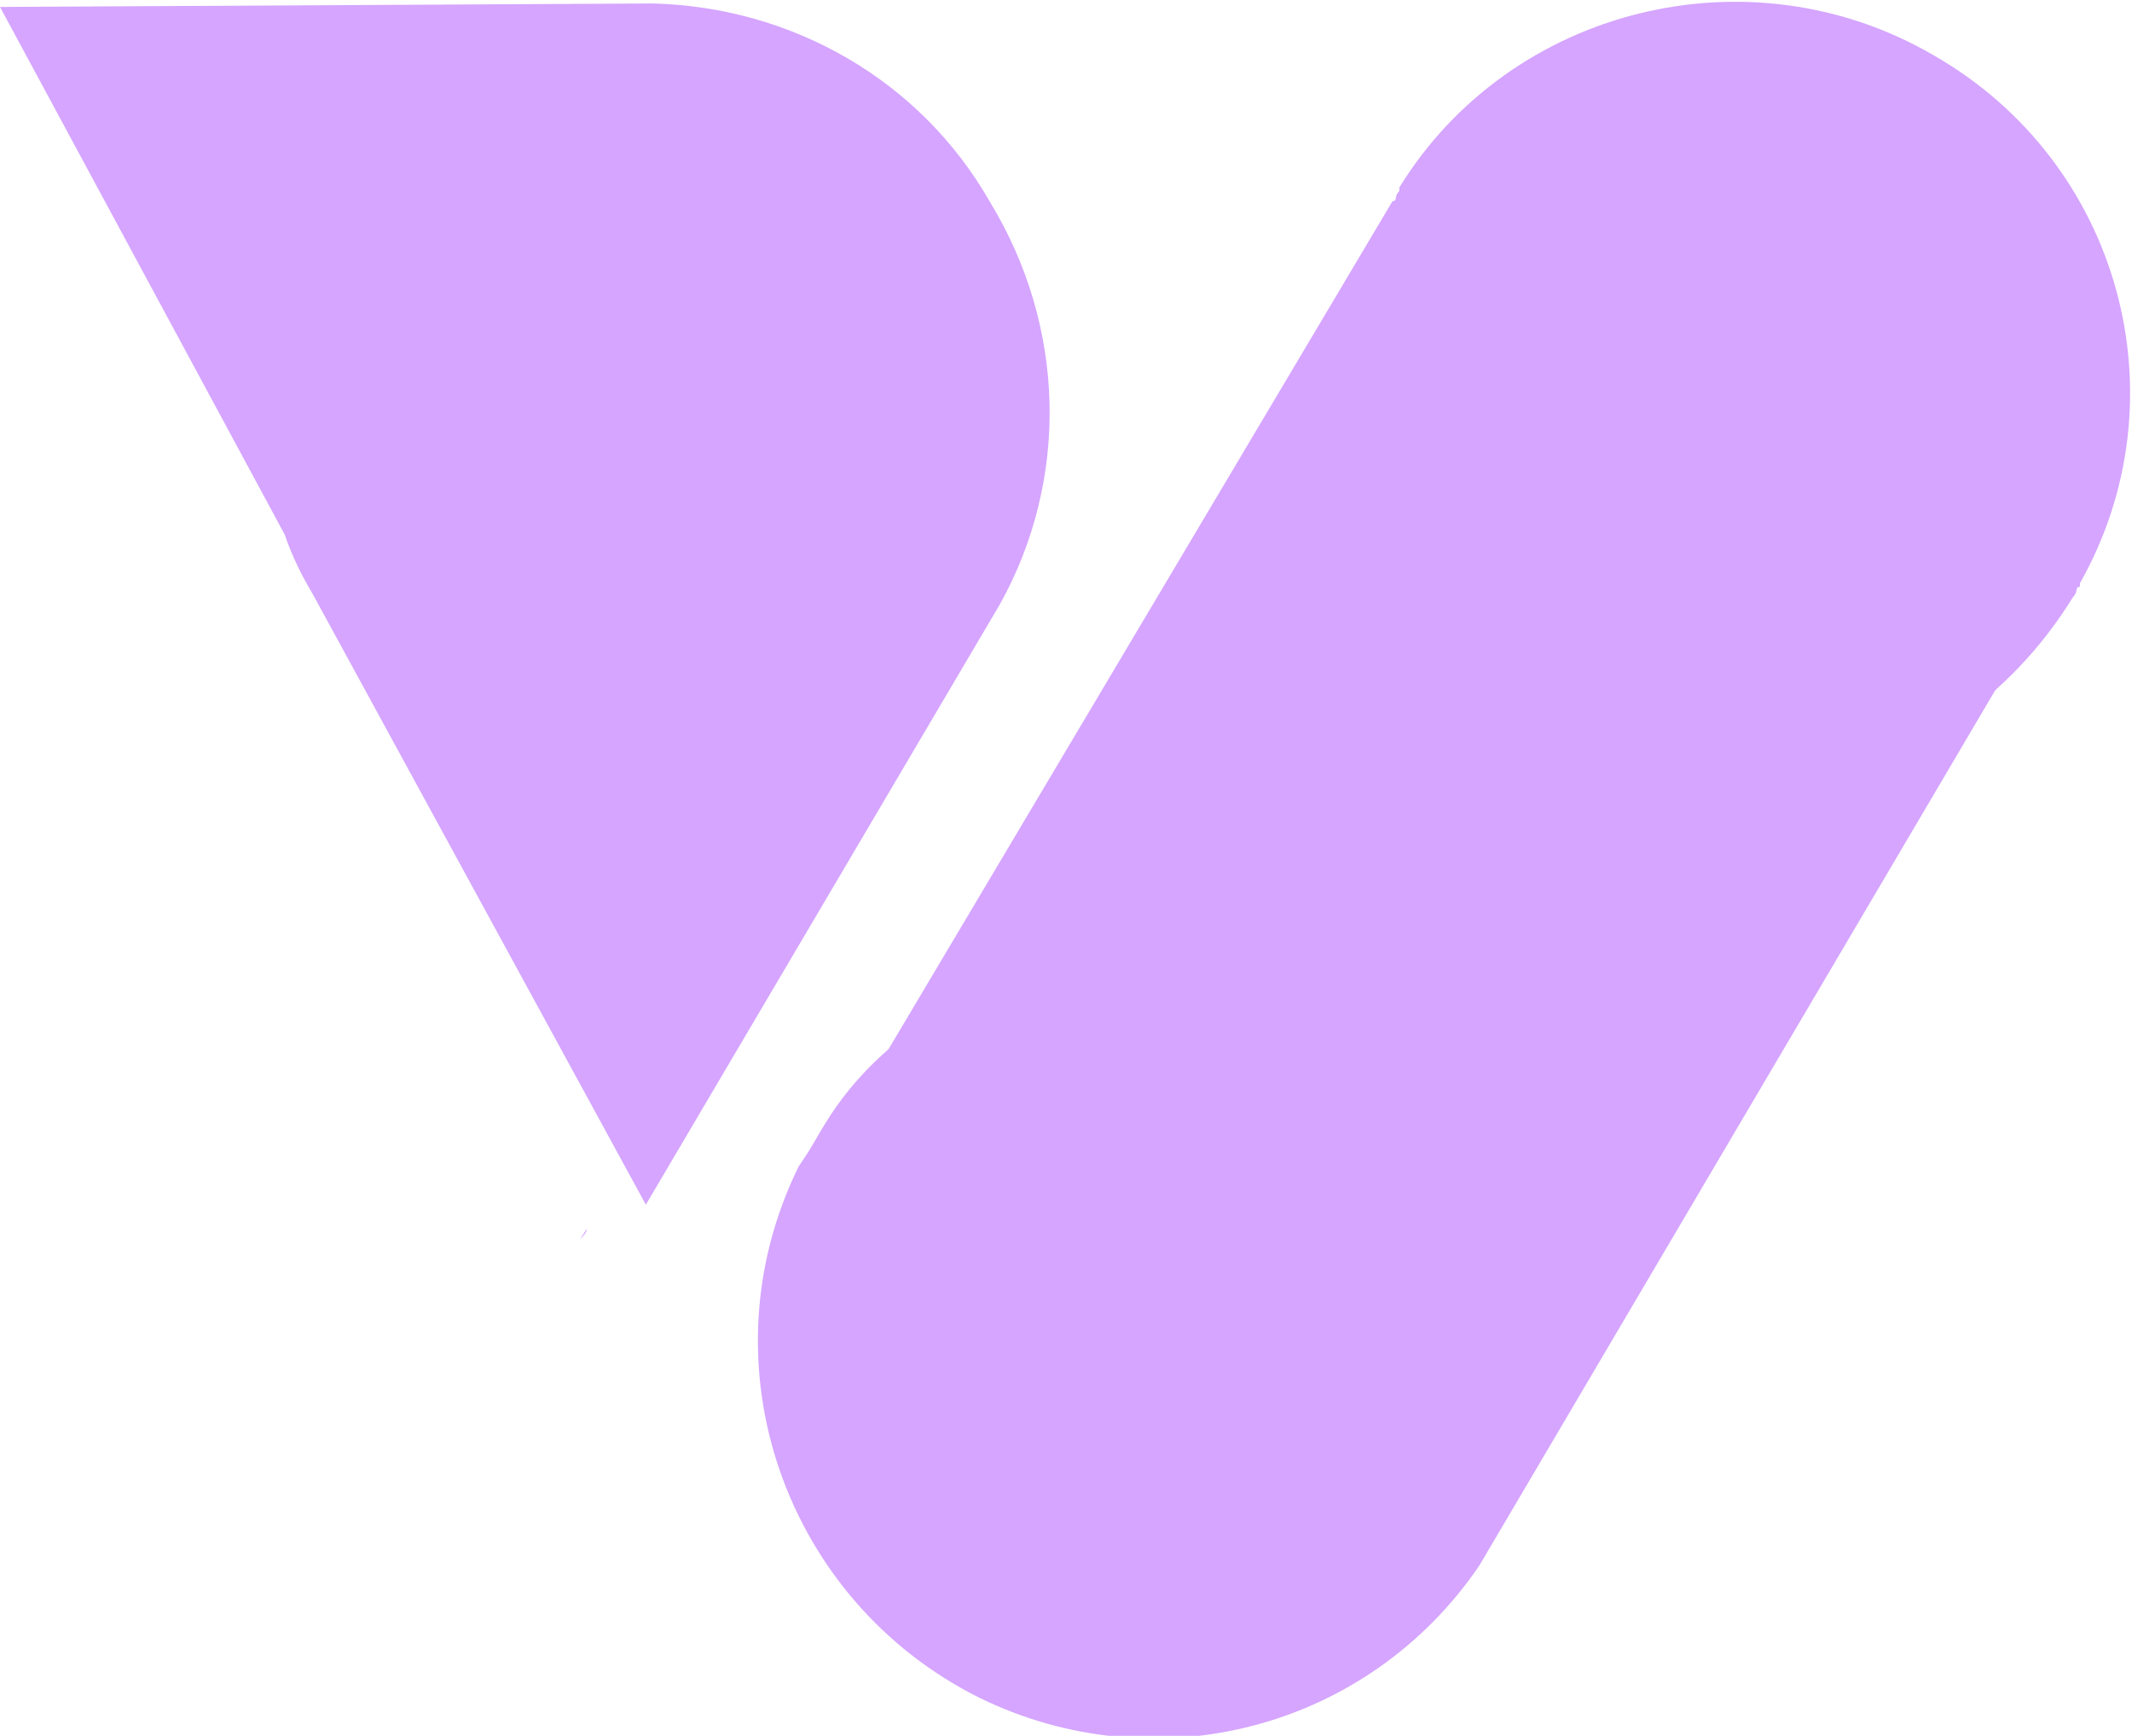
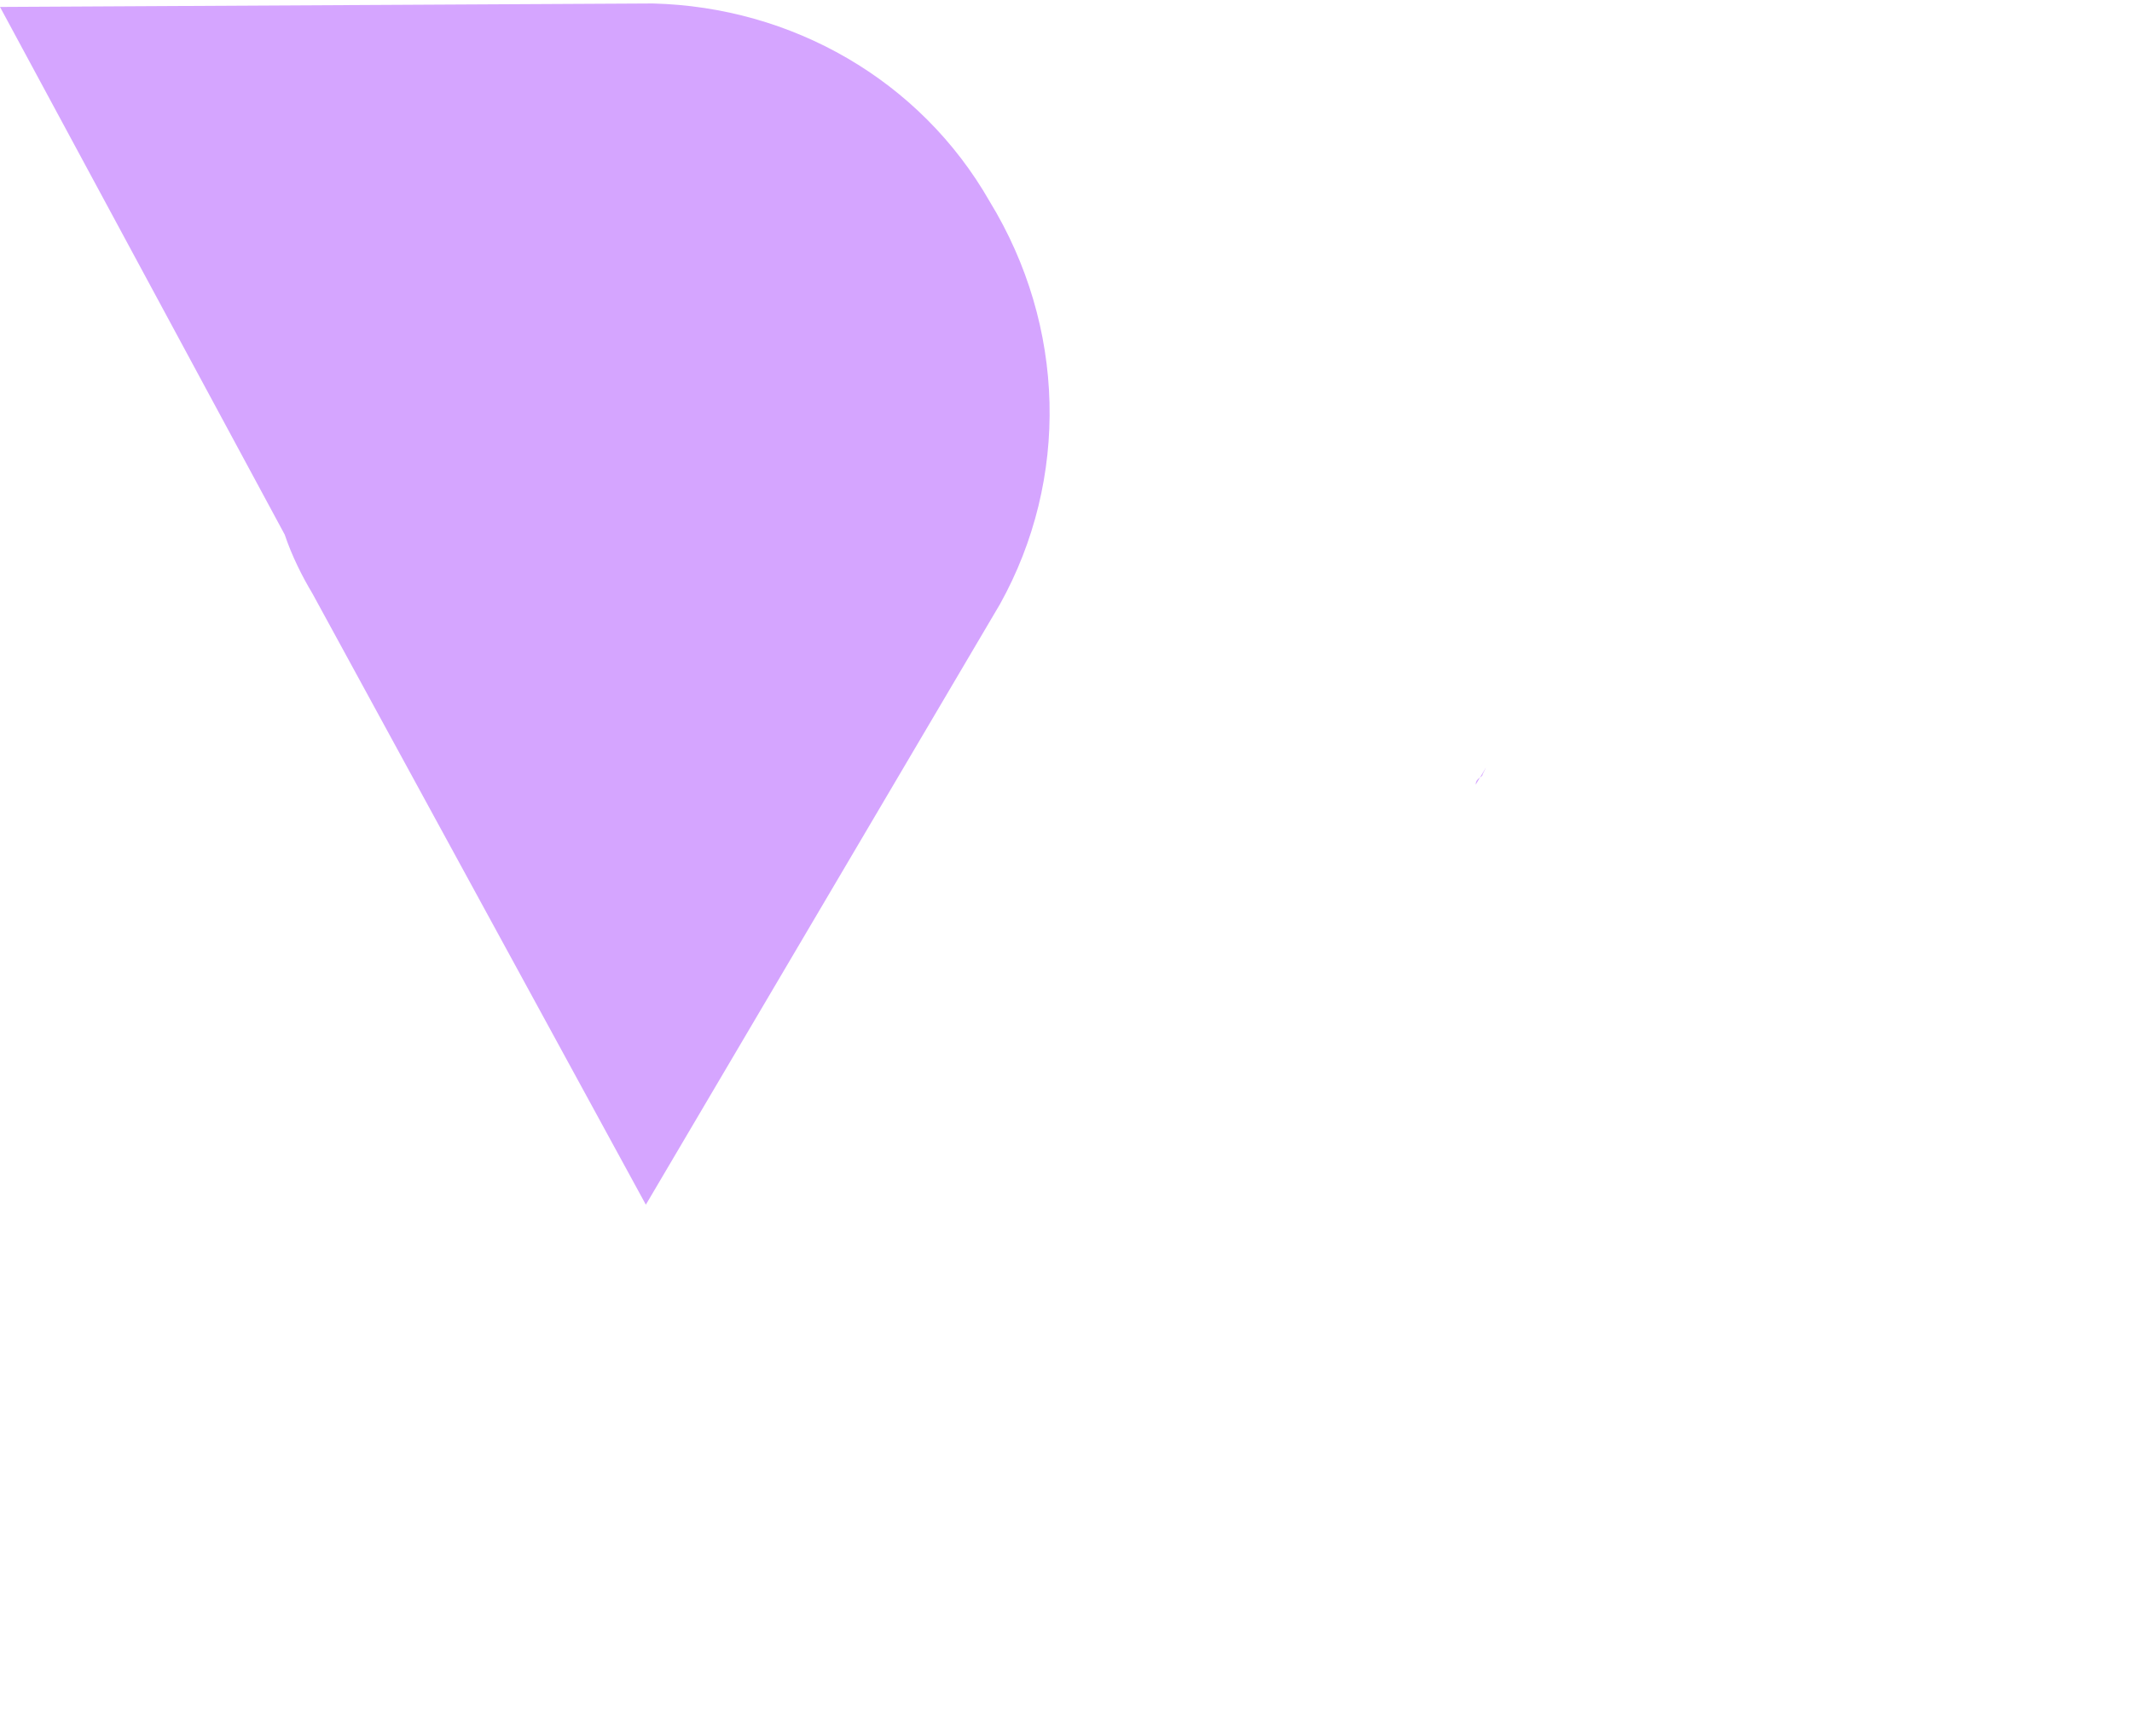
<svg xmlns="http://www.w3.org/2000/svg" version="1.1" id="Brandmark" x="0px" y="0px" viewBox="0 0 61.4 50" style="enable-background:new 0 0 61.4 50;" xml:space="preserve">
  <style type="text/css">
	.st0{fill:#D5A5FF;}
</style>
-   <path id="Path_1" class="st0" d="M16.9,35.4c0,0.1-0.1,0.2-0.2,0.3L16.9,35.4z" />
  <path id="Path_2" class="st0" d="M28.5,5.8c-2-3.5-5.7-5.6-9.7-5.7l0,0L0,0.2l8.2,15.2C8.4,16,8.7,16.6,9,17.1l9.6,17.6l10.2-17.3  C30.8,13.8,30.7,9.4,28.5,5.8z" />
-   <path id="Path_4" class="st0" d="M52.2,22.3c-2,0.6-8,1.5-14.1,2.8c-12.9,2.8-14,6.9-14.9,8.2L23,33.6h0c-2.8,5.7-0.4,12.5,5.2,15.3  c5.1,2.5,11.2,0.9,14.4-3.8h0l16.5-28C57.7,19.7,55.2,21.5,52.2,22.3z" />
  <path id="Path_5" class="st0" d="M42.8,22.1L42.8,22.1l-0.3,0.5c0-0.2,0.2-0.2,0.2-0.3L42.8,22.1z" />
-   <path id="Path_6" class="st0" d="M55.7,1.6c-5.3-3.1-12.2-1.4-15.4,3.8l0,0l0,0c0,0,0,0,0,0.1c0,0-0.1,0.1-0.1,0.2  c0,0,0,0.1-0.1,0.1c0,0,0,0,0,0c0,0,0,0,0,0L23.7,33.4c0.9-1.3,2-5.4,14.9-8.2c6-1.3,12.1-2.2,14.1-2.8c2.9-0.7,5.4-2.6,7-5.2  c0,0,0.1-0.1,0.1-0.2c0,0,0-0.1,0.1-0.1c0,0,0,0,0-0.1C62.9,11.5,61.1,4.7,55.7,1.6z" />
-   <path id="Path_7" class="st0" d="M25.7,34.8c-0.7,1.1-1,1.6-1,1.6L25.7,34.8z" />
</svg>